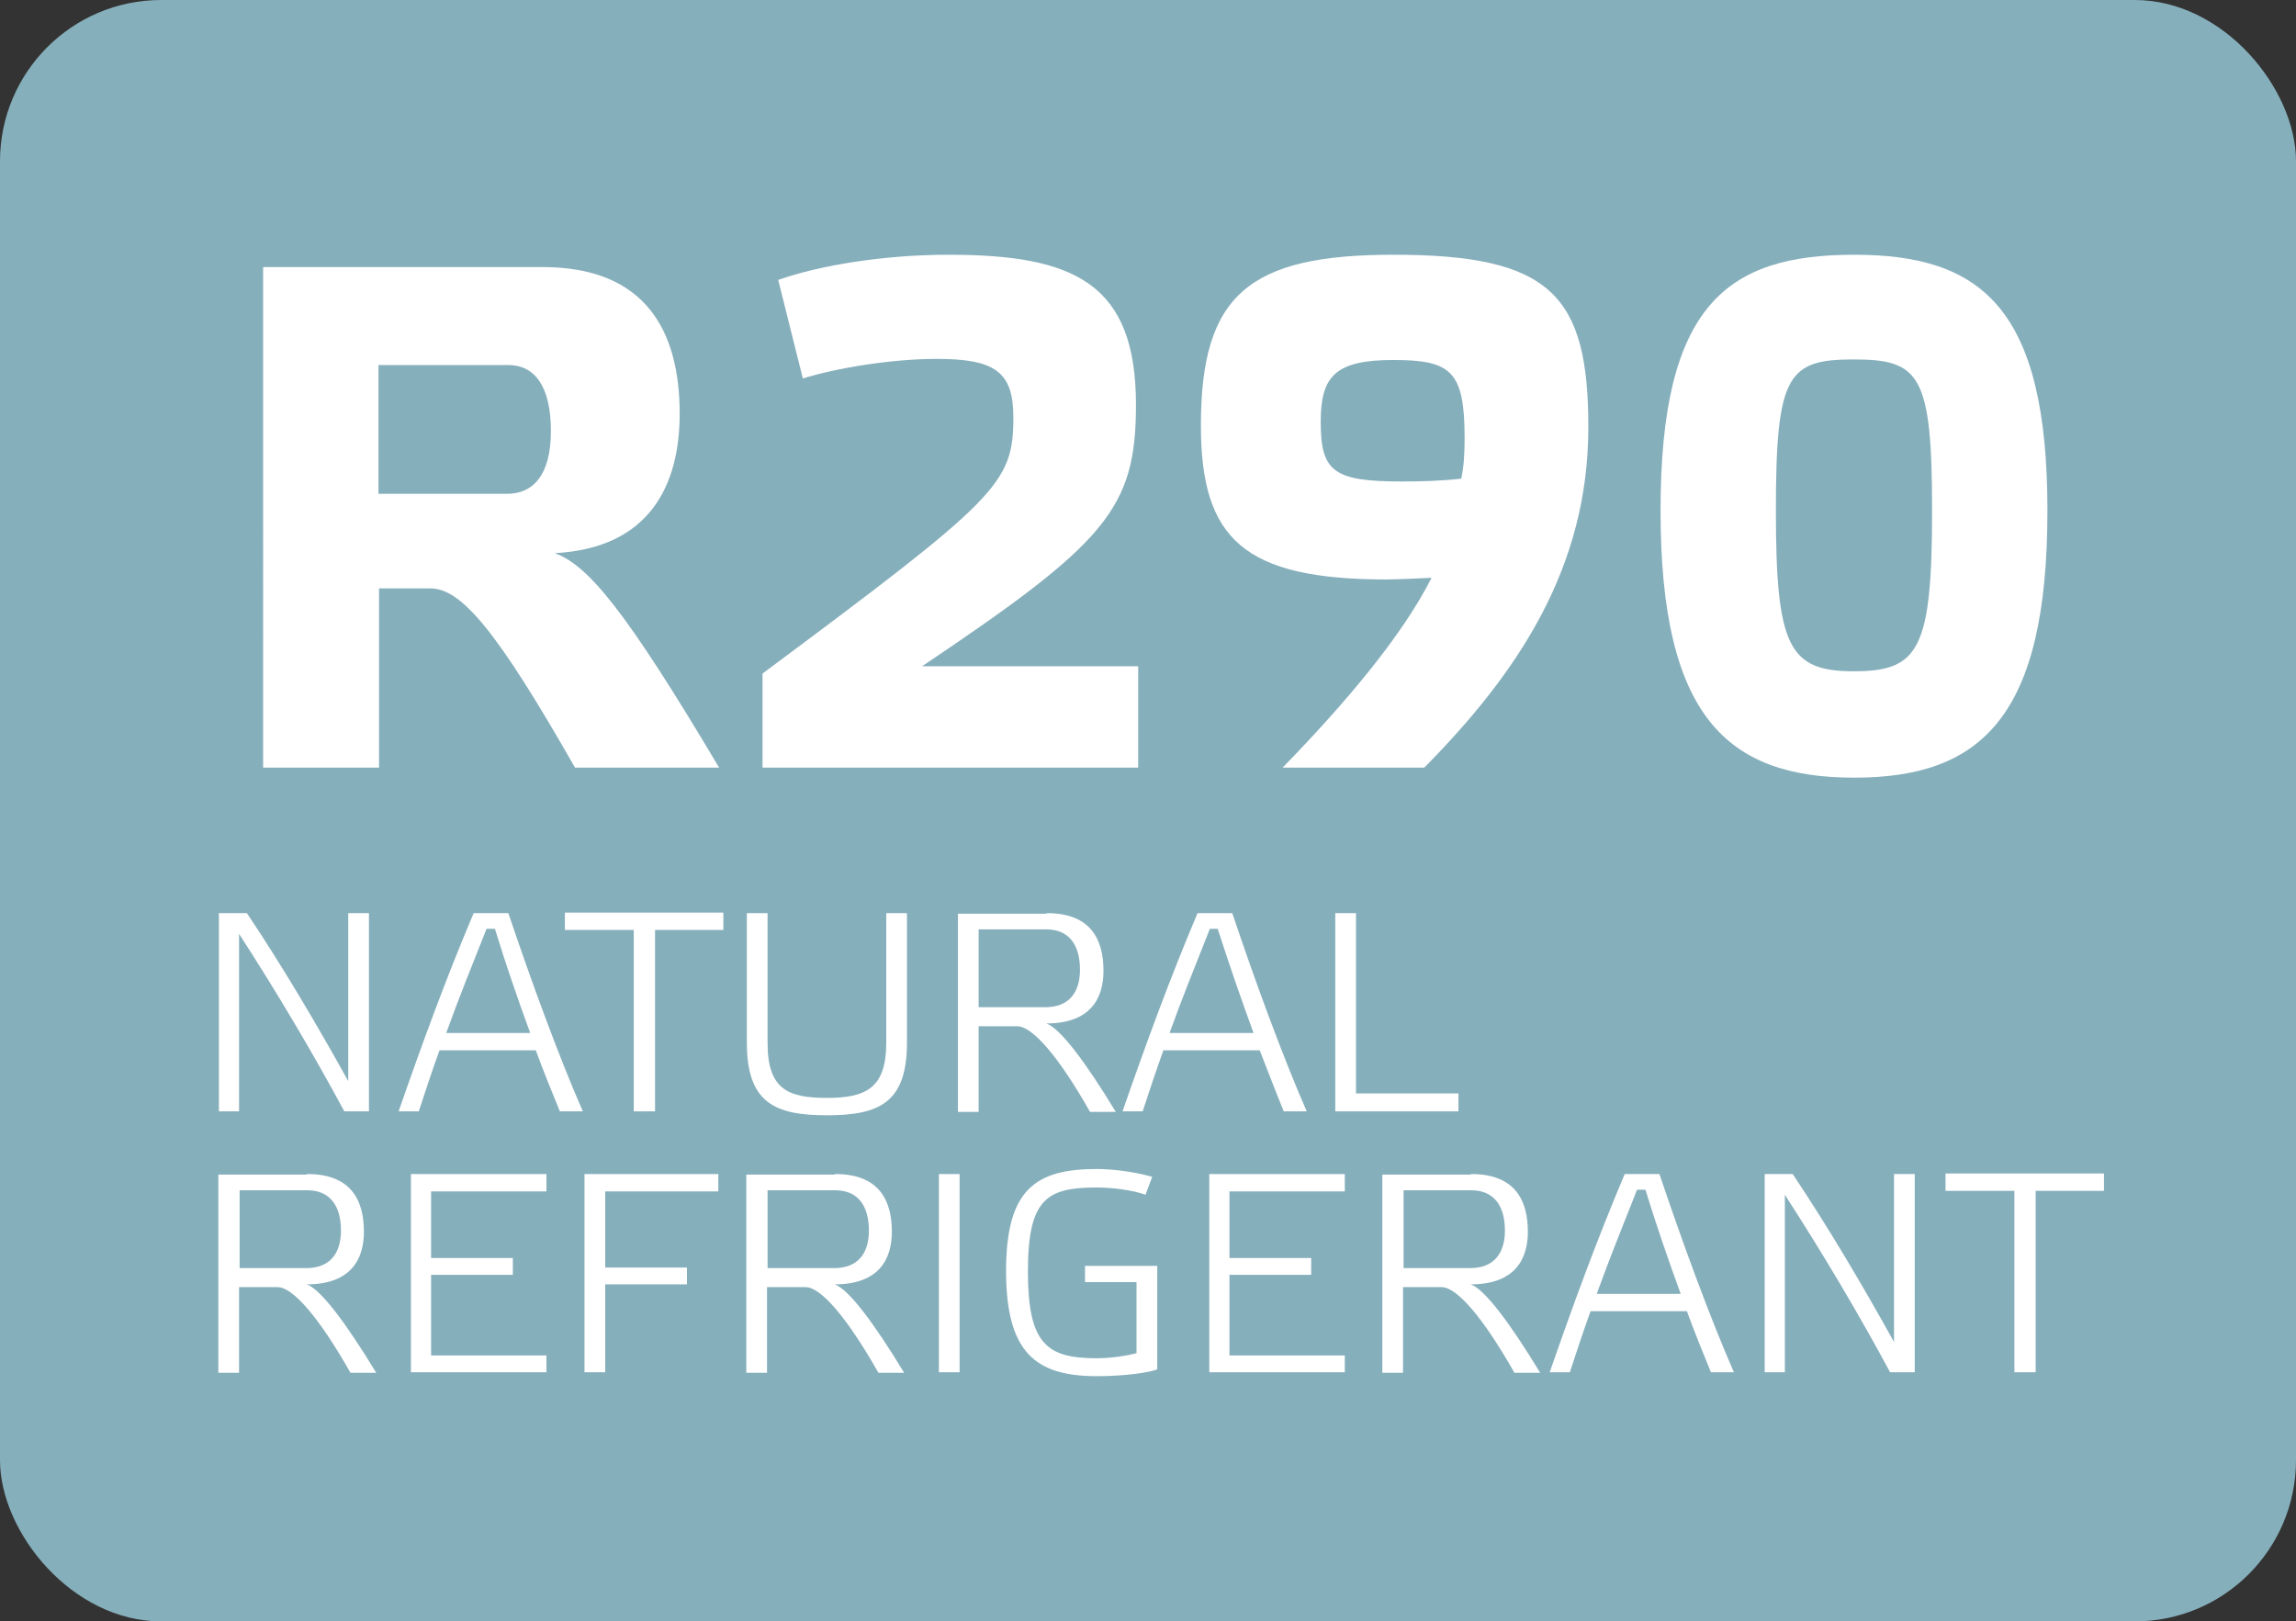
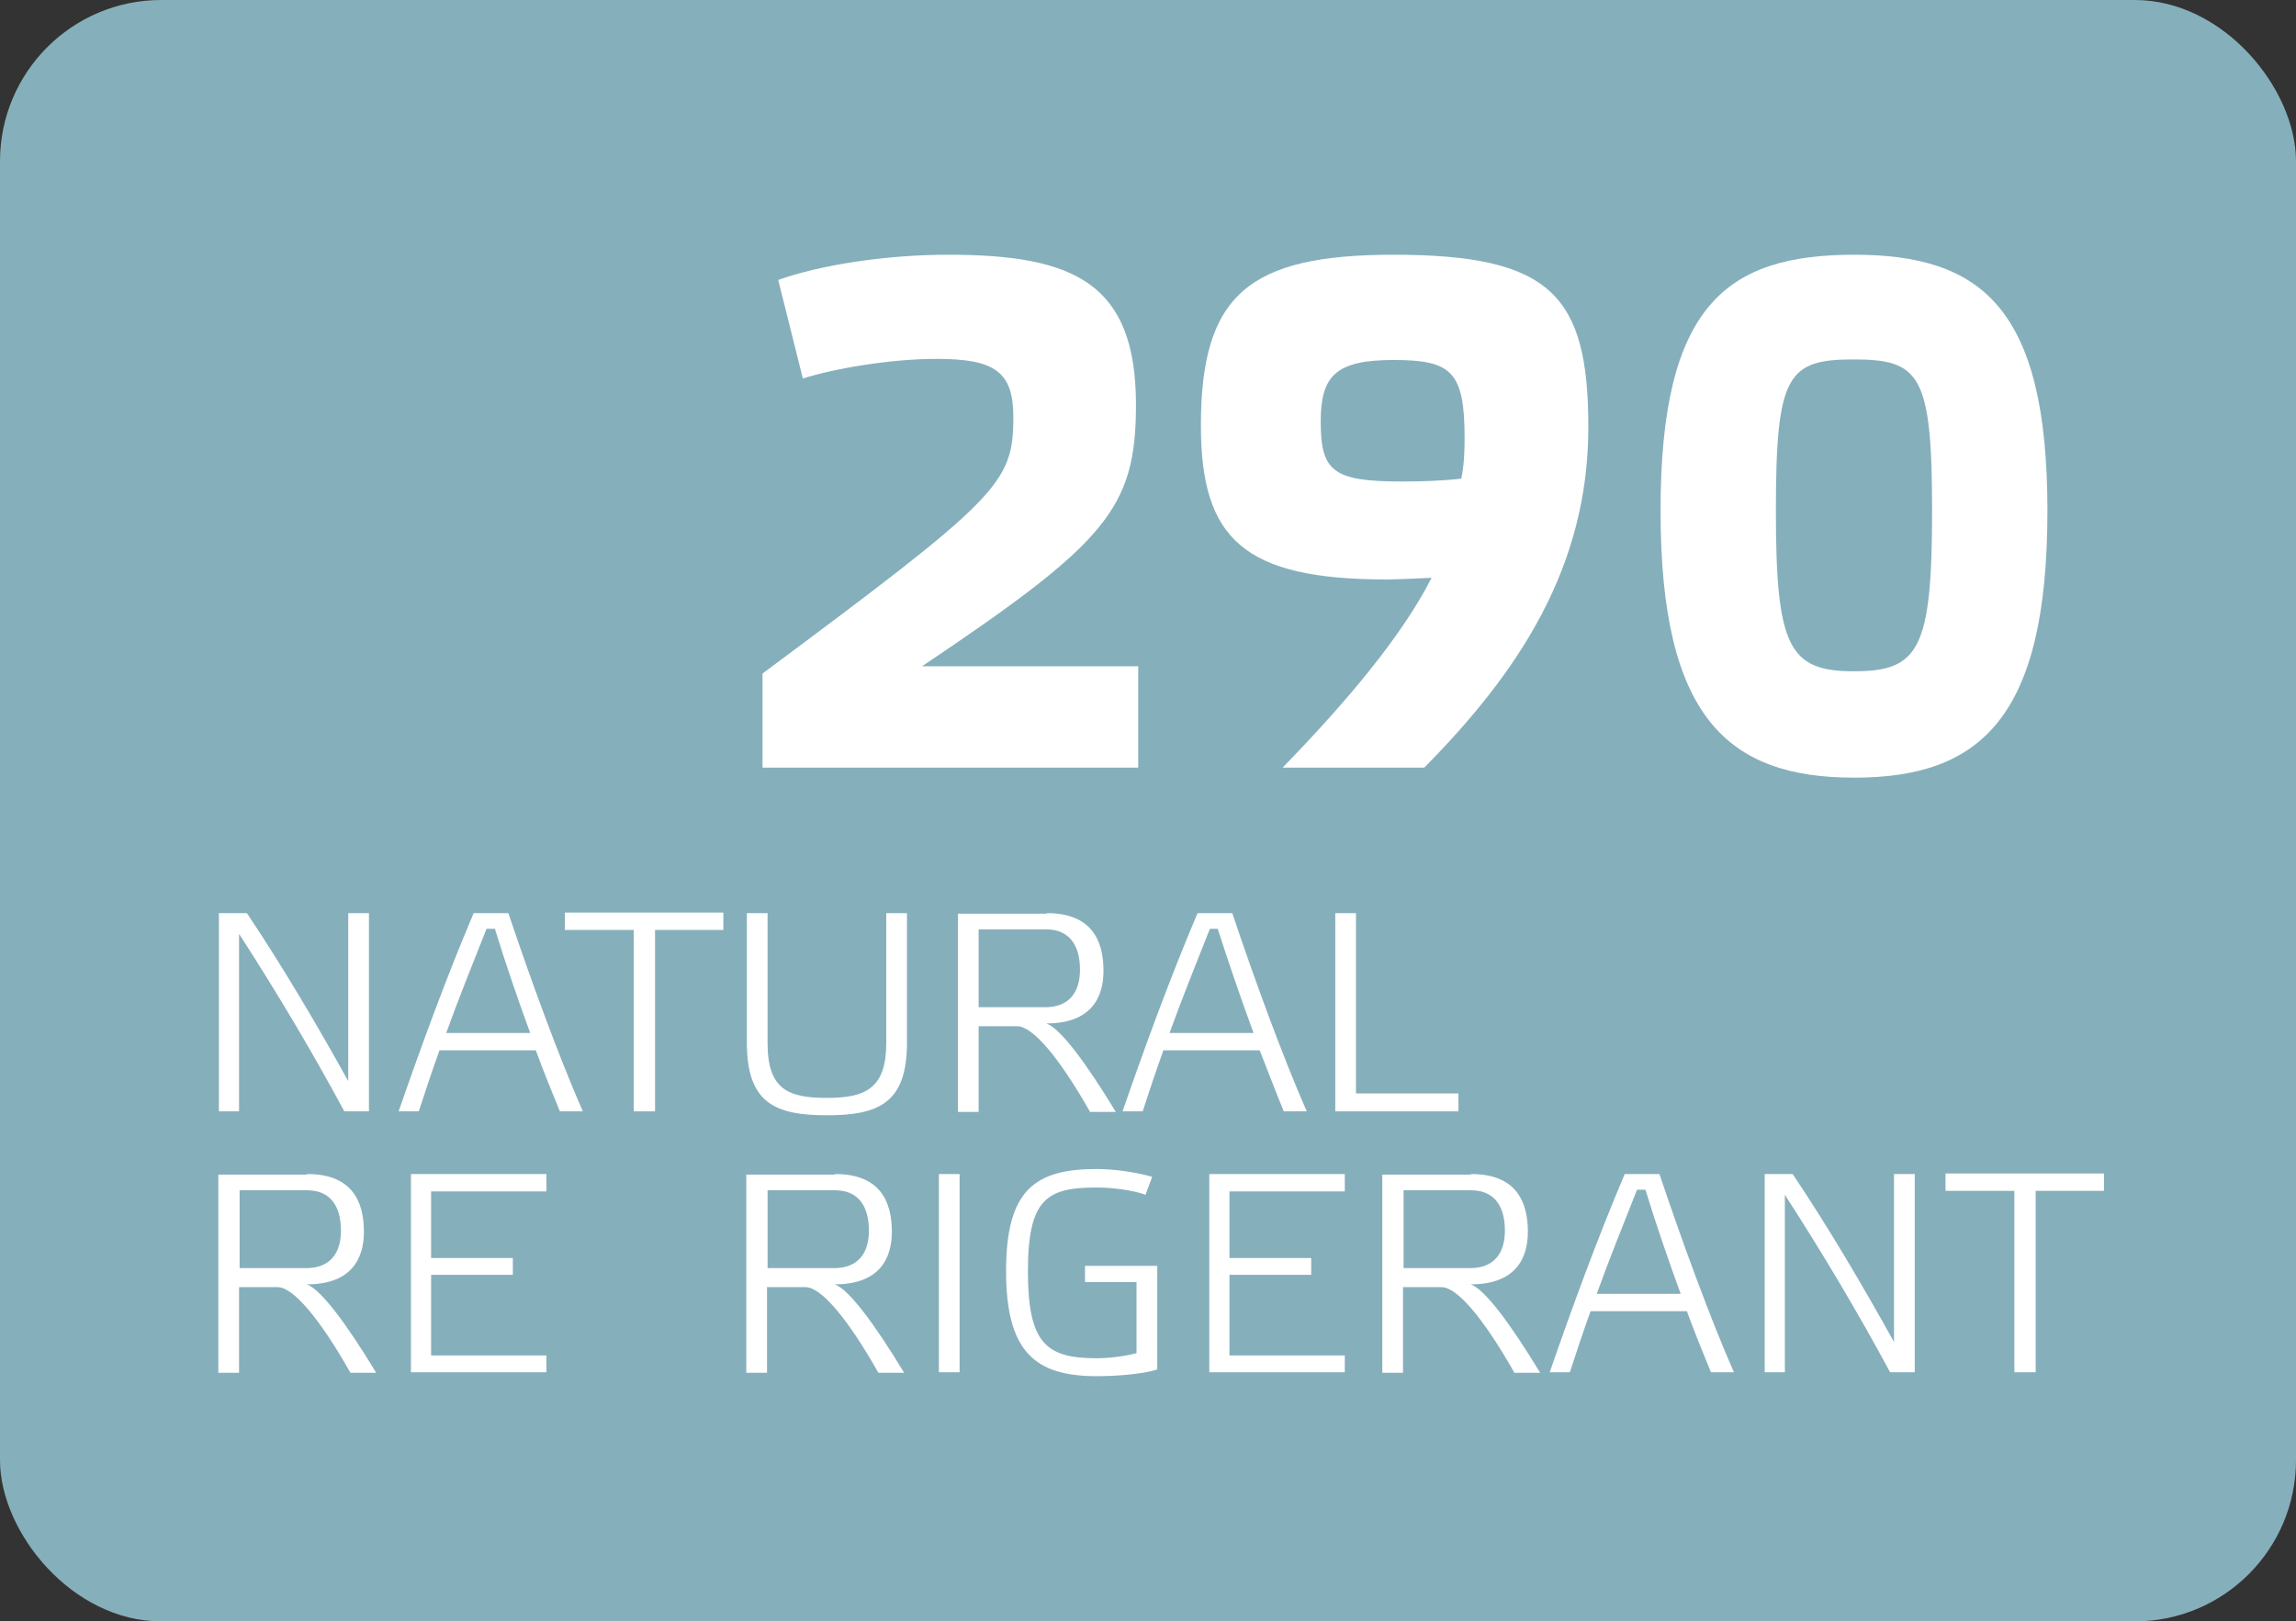
<svg xmlns="http://www.w3.org/2000/svg" id="Ebene_1" data-name="Ebene 1" viewBox="0 0 41.01 28.96">
  <rect x="0" y="0" width="41.01" height="28.96" fill="#333333" stroke="none" />
  <defs>
    <style>
      .cls-1 {
        fill: #fff;
      }

      .cls-2 {
        fill: #86afbc;
      }
    </style>
  </defs>
  <rect class="cls-2" width="41.01" height="28.96" rx="2.88" ry="2.88" />
  <g>
    <path class="cls-1" d="M4.28,19.85h-.37v-3.54h.5c.63.94,1.25,1.99,1.81,3v-3h.37v3.54h-.44c-.56-1.04-1.2-2.12-1.88-3.17v3.17Z" />
    <path class="cls-1" d="M9.58,18.76h-1.73c-.13.36-.25.72-.37,1.09h-.36c.41-1.18.84-2.36,1.34-3.54h.62c.4,1.19.9,2.56,1.33,3.54h-.41c-.14-.34-.29-.71-.43-1.09ZM8.69,16.59c-.25.63-.5,1.25-.72,1.86h1.5c-.22-.6-.44-1.24-.63-1.86h-.15Z" />
    <path class="cls-1" d="M11.69,19.85h-.37v-3.24h-1.23v-.31h2.83v.31h-1.22v3.24Z" />
    <path class="cls-1" d="M16.2,18.62c0,1.08-.5,1.3-1.43,1.3s-1.43-.22-1.43-1.3v-2.31h.37v2.32c0,.83.37.98,1.06.98s1.06-.17,1.06-.98v-2.32h.37v2.31Z" />
    <path class="cls-1" d="M18.7,16.31c.79,0,1.01.48,1.01,1.03,0,.5-.24.94-1.02.94.25.09.7.69,1.24,1.58h-.46c-.56-.99-1.03-1.53-1.3-1.53h-.69v1.53h-.37v-3.54h1.58ZM17.48,16.61v1.38h1.19c.42,0,.62-.26.62-.67,0-.46-.21-.72-.6-.72h-1.21Z" />
    <path class="cls-1" d="M22.51,18.76h-1.73c-.13.36-.25.72-.37,1.09h-.36c.41-1.18.84-2.36,1.34-3.54h.62c.4,1.19.9,2.56,1.33,3.54h-.41c-.14-.34-.28-.71-.43-1.09ZM21.61,16.59c-.25.63-.5,1.25-.72,1.86h1.5c-.22-.6-.44-1.24-.64-1.86h-.15Z" />
    <path class="cls-1" d="M24.22,16.31v3.22h1.83v.32h-2.2v-3.54h.37Z" />
  </g>
  <g>
    <path class="cls-1" d="M5.49,20.97c.79,0,1.01.48,1.01,1.03,0,.5-.24.94-1.02.94.25.09.7.69,1.24,1.58h-.46c-.56-.99-1.03-1.53-1.3-1.53h-.69v1.53h-.37v-3.54h1.58ZM4.28,21.27v1.38h1.19c.42,0,.62-.26.62-.67,0-.46-.21-.72-.6-.72h-1.21Z" />
    <path class="cls-1" d="M9.76,20.97v.31h-2.06v1.19h1.46v.3h-1.46v1.44h2.06v.3h-2.42v-3.54h2.42Z" />
-     <path class="cls-1" d="M12.83,20.97v.31h-2.02v1.36h1.46v.3h-1.46v1.57h-.37v-3.54h2.39Z" />
    <path class="cls-1" d="M14.92,20.97c.79,0,1.01.48,1.01,1.03,0,.5-.24.94-1.02.94.25.09.7.69,1.24,1.58h-.46c-.56-.99-1.03-1.53-1.3-1.53h-.69v1.53h-.37v-3.54h1.58ZM13.71,21.27v1.38h1.19c.42,0,.62-.26.62-.67,0-.46-.21-.72-.6-.72h-1.21Z" />
    <path class="cls-1" d="M17.14,20.97v3.54h-.37v-3.54h.37Z" />
    <path class="cls-1" d="M20.3,22.9h-.92v-.29h1.29v1.85c-.27.09-.77.12-1.08.12-1.1,0-1.62-.43-1.62-1.88s.52-1.82,1.62-1.82c.32,0,.72.06.99.14l-.12.32c-.21-.08-.59-.13-.87-.13-.89,0-1.23.2-1.23,1.5s.34,1.55,1.23,1.55c.27,0,.56-.05.71-.09v-1.26Z" />
    <path class="cls-1" d="M24.02,20.97v.31h-2.06v1.19h1.46v.3h-1.46v1.44h2.06v.3h-2.42v-3.54h2.42Z" />
    <path class="cls-1" d="M26.28,20.97c.79,0,1.01.48,1.01,1.03,0,.5-.24.94-1.02.94.25.09.7.69,1.24,1.58h-.46c-.56-.99-1.03-1.53-1.3-1.53h-.69v1.53h-.37v-3.54h1.58ZM25.07,21.27v1.38h1.19c.42,0,.62-.26.62-.67,0-.46-.21-.72-.6-.72h-1.21Z" />
    <path class="cls-1" d="M30.14,23.42h-1.73c-.13.36-.25.72-.37,1.09h-.36c.41-1.18.84-2.36,1.34-3.54h.62c.4,1.19.9,2.56,1.33,3.54h-.41c-.14-.34-.29-.71-.43-1.09ZM29.24,21.25c-.25.63-.5,1.25-.72,1.86h1.5c-.22-.6-.44-1.24-.63-1.86h-.15Z" />
    <path class="cls-1" d="M31.89,24.51h-.37v-3.54h.5c.63.94,1.25,1.99,1.81,3v-3h.37v3.54h-.44c-.56-1.04-1.2-2.12-1.88-3.17v3.17Z" />
    <path class="cls-1" d="M36.35,24.51h-.37v-3.24h-1.23v-.31h2.83v.31h-1.22v3.24Z" />
  </g>
  <g>
-     <path class="cls-1" d="M12.85,13.71h-2.58c-1.39-2.44-2.03-3.2-2.58-3.2h-.92v3.2h-2.07V4.77h4.99c1.84,0,2.45,1.14,2.45,2.62,0,1.28-.54,2.4-2.23,2.49.6.22,1.27,1.03,2.94,3.84ZM6.76,8.82h2.3c.45,0,.78-.32.78-1.12s-.29-1.18-.76-1.18h-2.32v2.3Z" />
    <path class="cls-1" d="M13.9,5c.73-.26,1.89-.45,3.04-.45,2.25,0,3.35.51,3.35,2.68,0,1.86-.53,2.46-3.82,4.67h3.86v1.81h-6.71v-1.68c4.22-3.14,4.48-3.39,4.48-4.58,0-.81-.33-1.04-1.37-1.04-.82,0-1.82.17-2.39.35l-.44-1.76Z" />
    <path class="cls-1" d="M25.57,10.32c-.15.01-.68.03-.8.03-2.55,0-3.32-.72-3.32-2.75,0-2.34.86-3.05,3.44-3.05,2.81,0,3.48.72,3.48,3.08,0,2.49-1.23,4.36-2.93,6.08h-2.53c1.1-1.13,2.13-2.34,2.66-3.39ZM26.1,8.55c.05-.23.06-.47.06-.73,0-1.19-.24-1.39-1.27-1.39s-1.3.28-1.3,1.1c0,.89.22,1.07,1.45,1.07.33,0,.71-.01,1.05-.05Z" />
    <path class="cls-1" d="M36.57,9.12c0,3.68-1.18,4.77-3.45,4.77s-3.46-1.09-3.46-4.77,1.19-4.57,3.46-4.57,3.45.95,3.45,4.57ZM34.51,9.12c0-2.43-.22-2.7-1.4-2.7s-1.39.27-1.39,2.7.23,2.87,1.39,2.87,1.4-.38,1.4-2.87Z" />
  </g>
</svg>